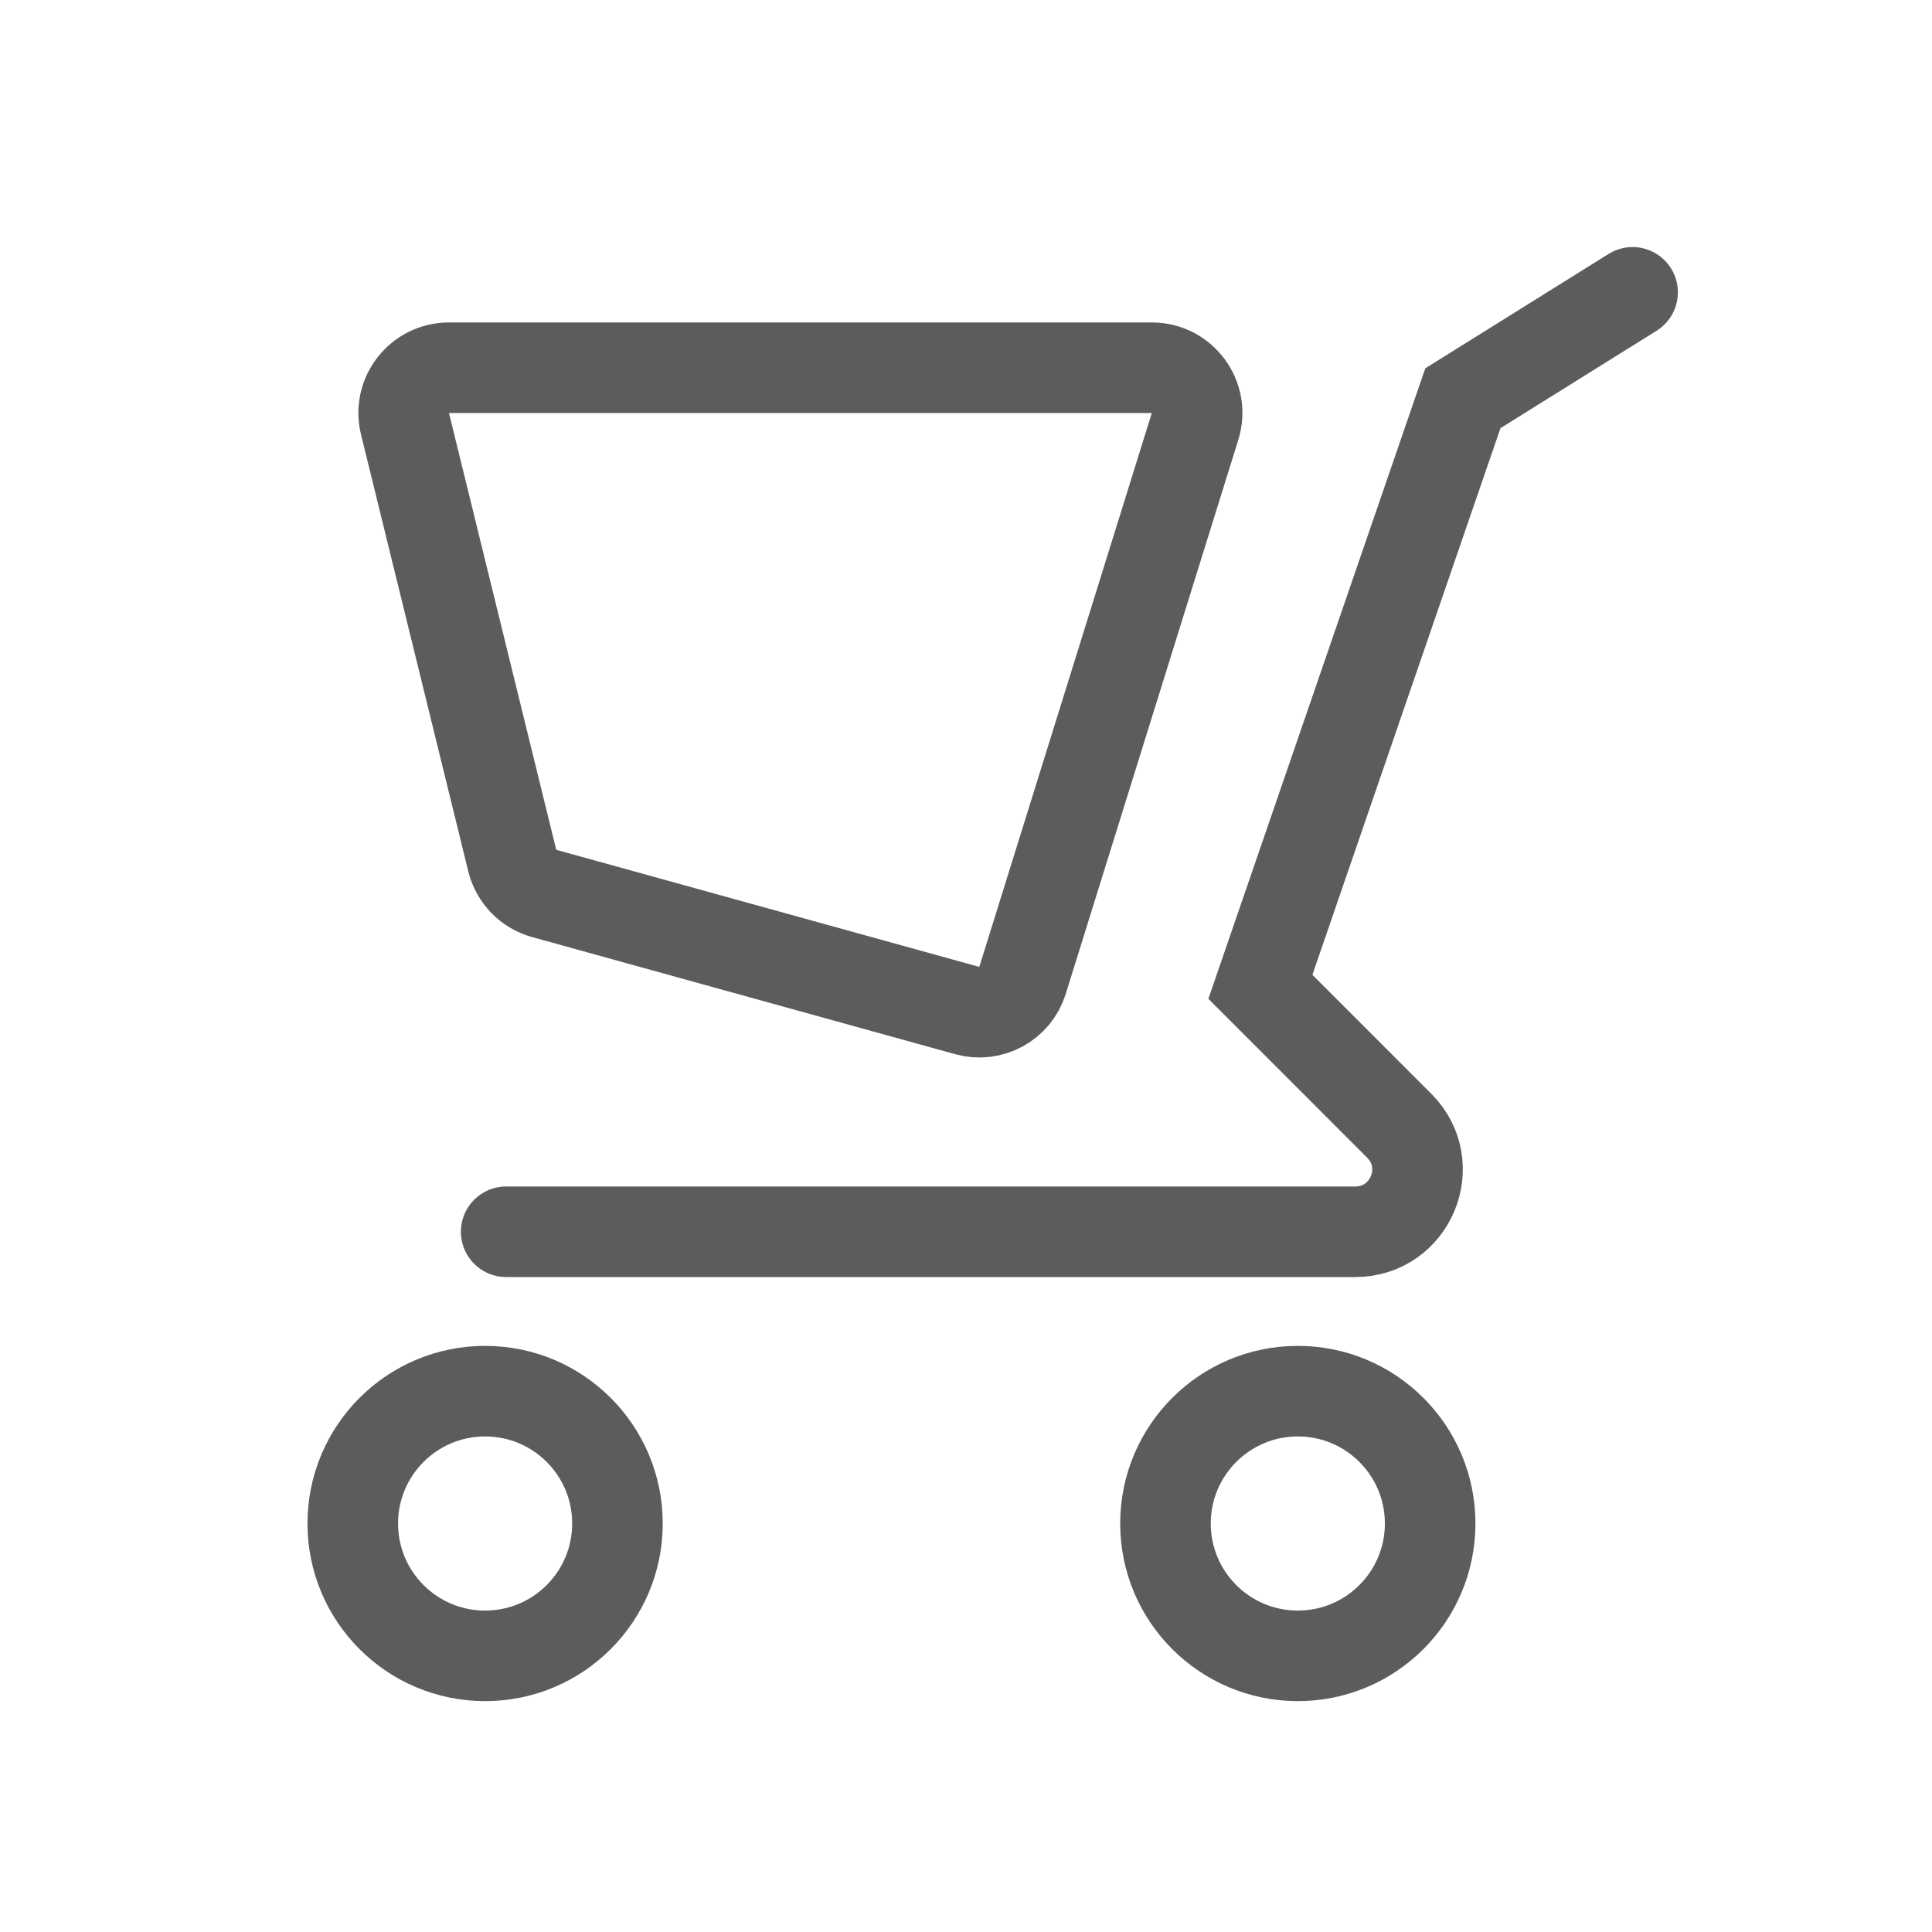
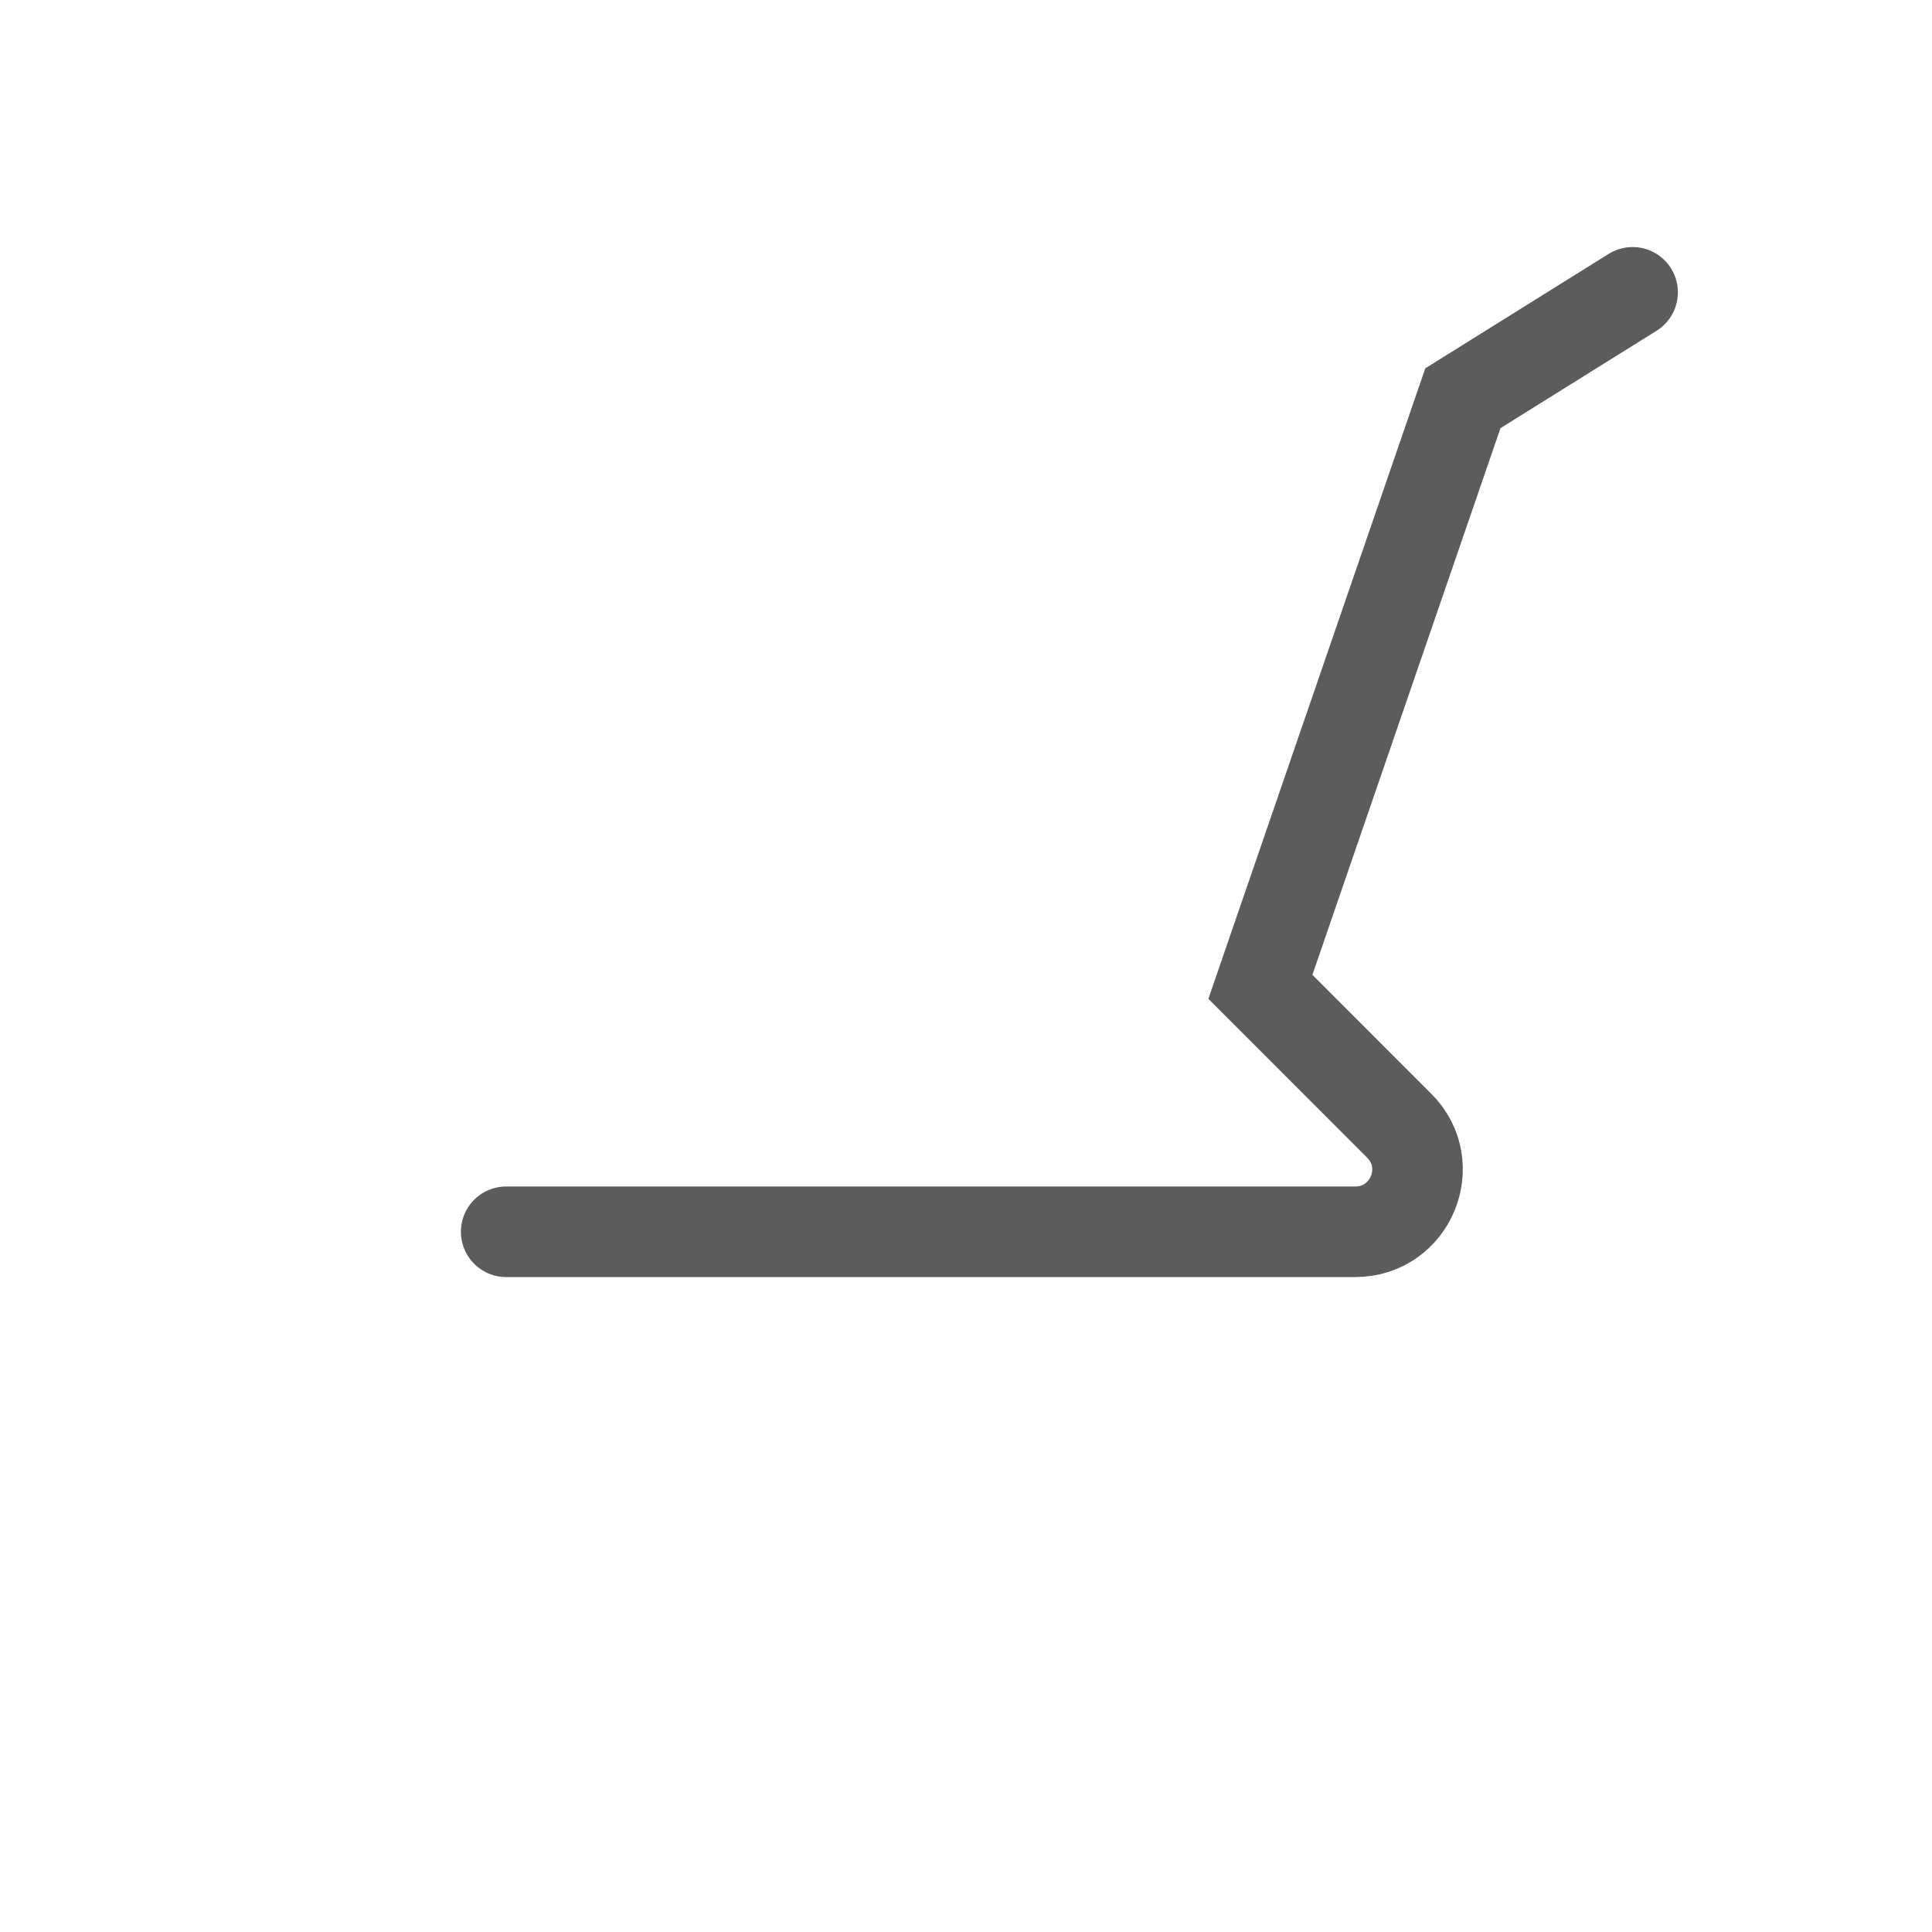
<svg xmlns="http://www.w3.org/2000/svg" width="32" height="32" viewBox="0 0 32 32" fill="none">
  <g clip-path="url(#clip0_343_1001)">
    <path d="M8.384 20.402H22.447C23.365 20.402 23.824 19.293 23.175 18.645L20.876 16.345L24.23 6.596L27.041 4.842" stroke="#5C5C5C" stroke-width="1.5" stroke-miterlimit="10" stroke-linecap="round" />
-     <path d="M19.08 6.091H7.435C6.949 6.091 6.592 6.547 6.708 7.019L8.485 14.255C8.55 14.518 8.752 14.726 9.013 14.798L16.021 16.738C16.411 16.846 16.816 16.625 16.936 16.239L19.794 7.063C19.944 6.58 19.584 6.091 19.079 6.091L19.08 6.091Z" stroke="#5C5C5C" stroke-width="1.5" stroke-miterlimit="10" stroke-linecap="round" />
-     <path d="M8.035 27.426C9.246 27.426 10.227 26.445 10.227 25.234C10.227 24.023 9.246 23.042 8.035 23.042C6.824 23.042 5.843 24.023 5.843 25.234C5.843 26.445 6.824 27.426 8.035 27.426Z" stroke="#5C5C5C" stroke-width="1.5" stroke-miterlimit="10" stroke-linecap="round" />
-     <path d="M21.496 27.426C22.706 27.426 23.688 26.445 23.688 25.234C23.688 24.023 22.706 23.042 21.496 23.042C20.285 23.042 19.304 24.023 19.304 25.234C19.304 26.445 20.285 27.426 21.496 27.426Z" stroke="#5C5C5C" stroke-width="1.5" stroke-miterlimit="10" stroke-linecap="round" />
  </g>
  <defs>
    <clipPath id="clip0_343_1001">
      <rect width="22.883" height="24.268" fill="white" transform="translate(5 4)" />
    </clipPath>
  </defs>
</svg>